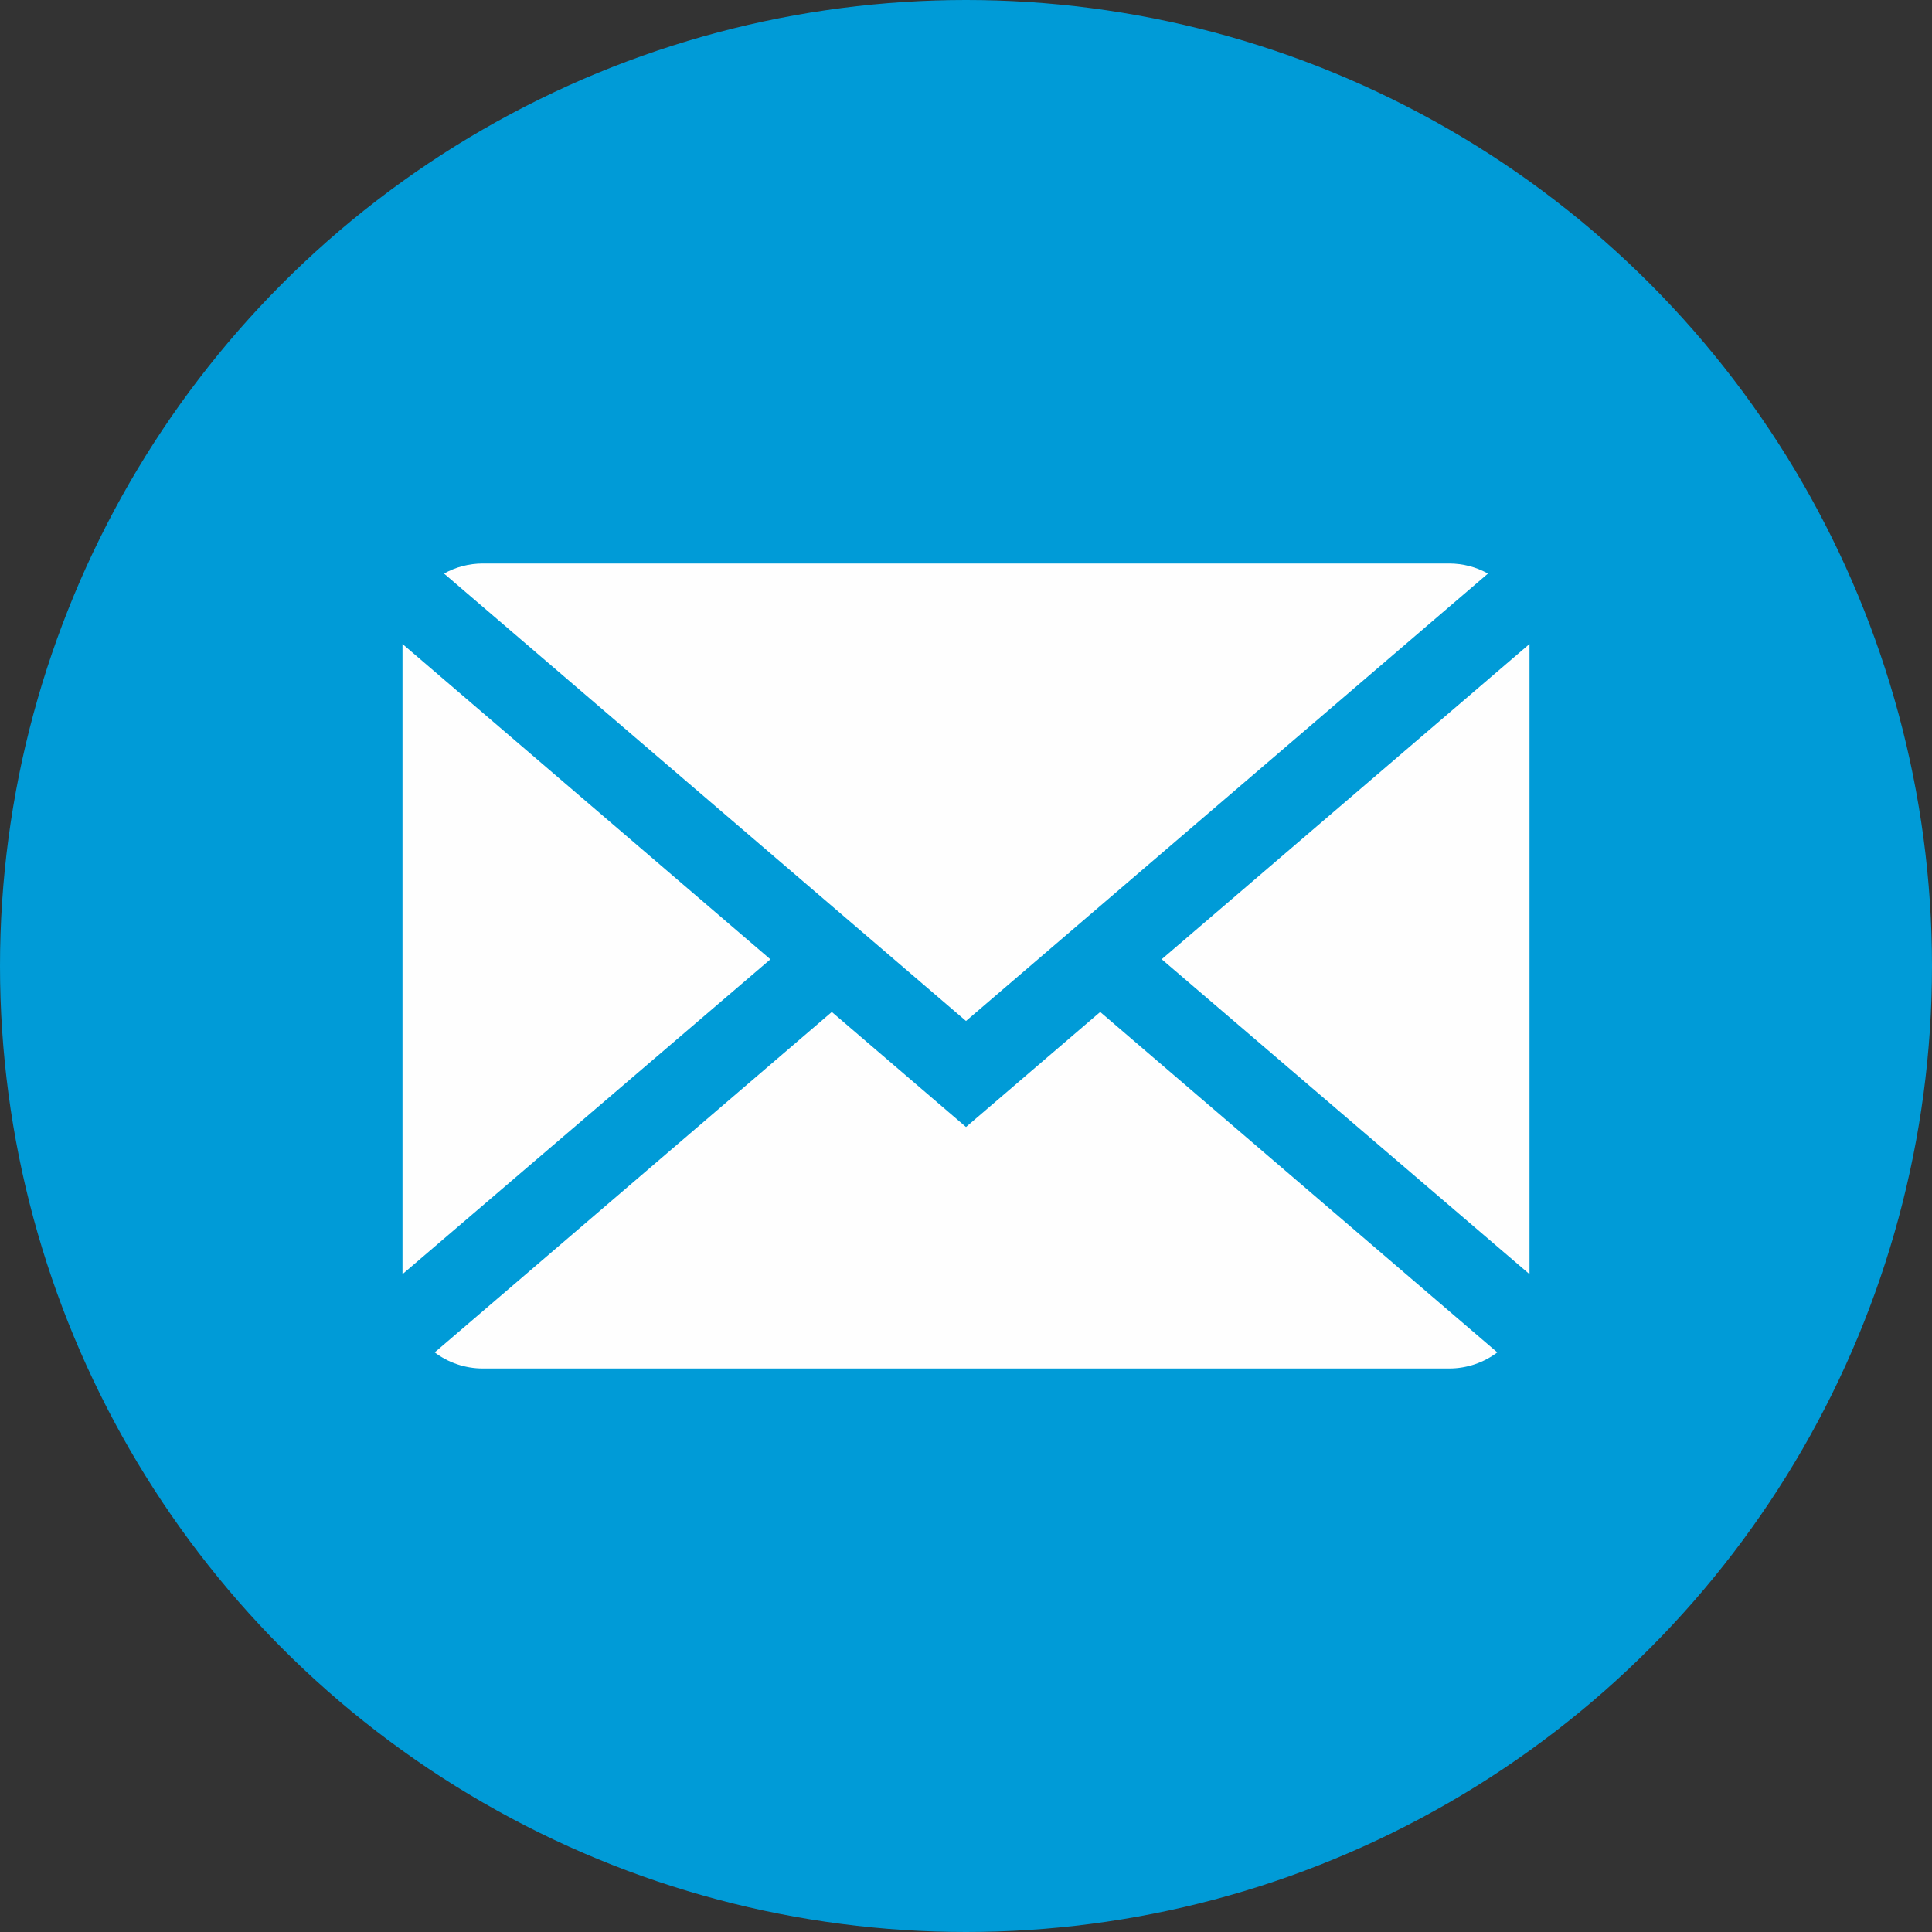
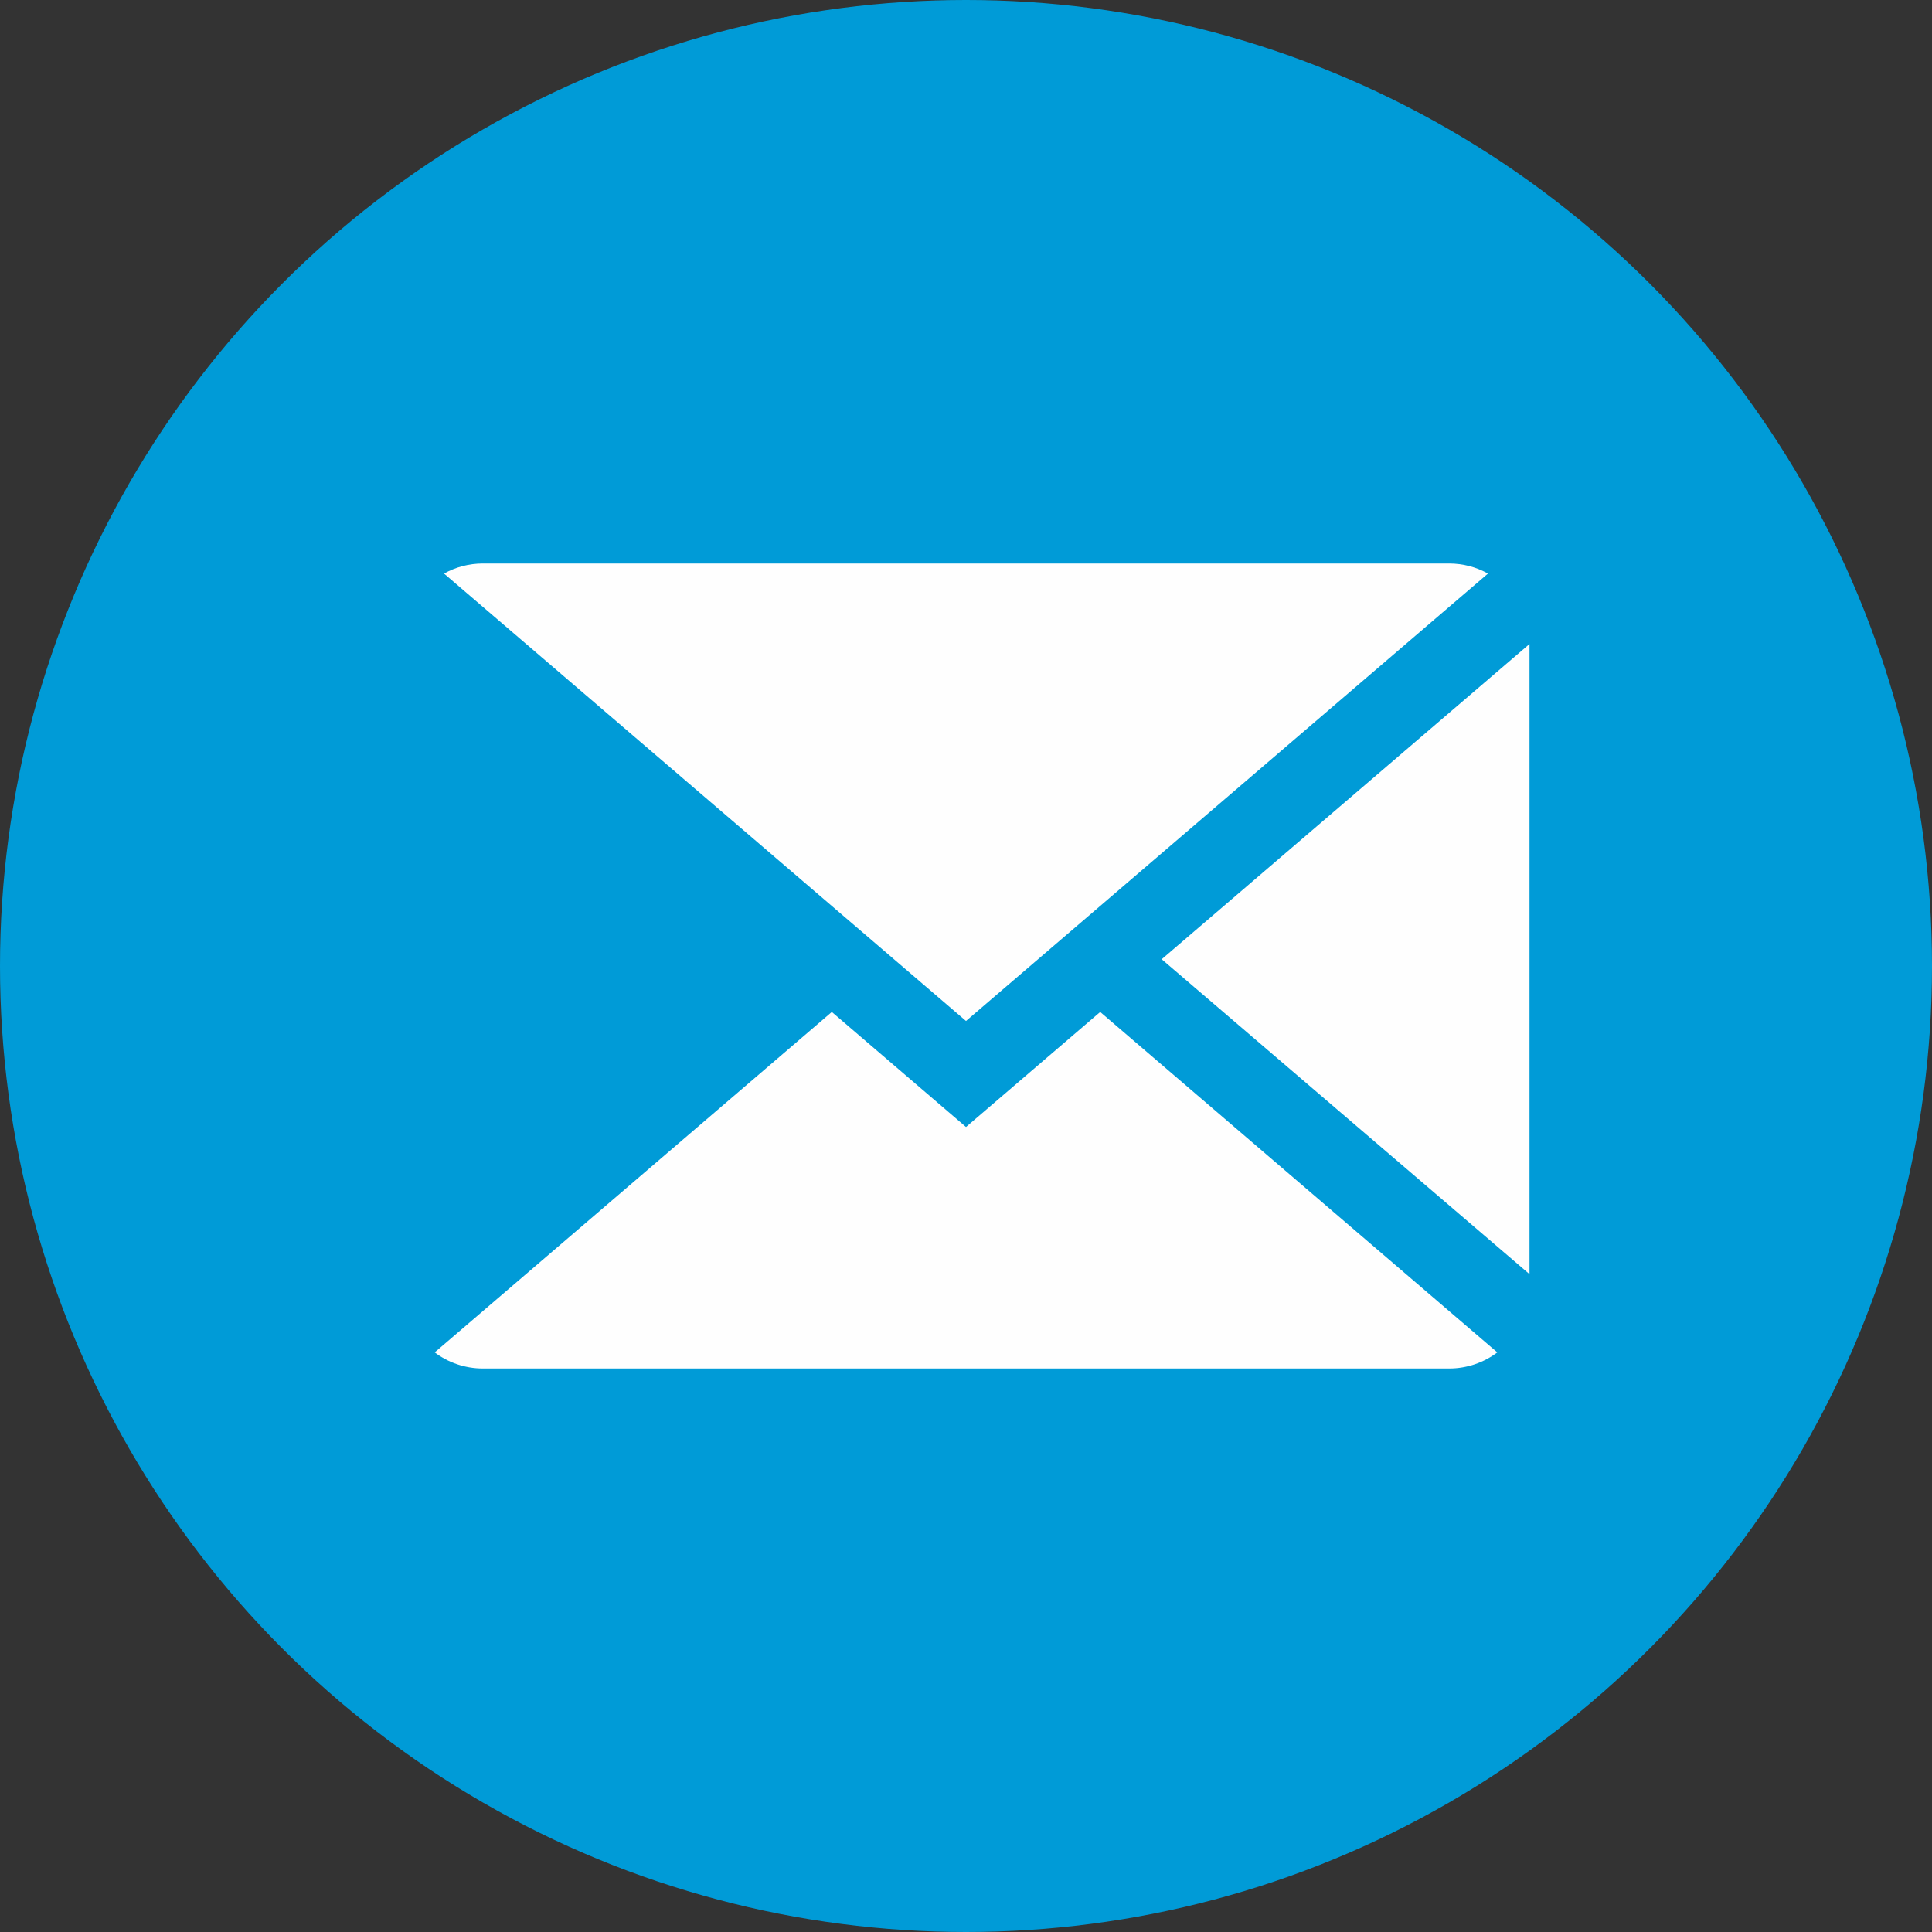
<svg xmlns="http://www.w3.org/2000/svg" width="24" height="24" viewBox="0 0 24 24" fill="none">
  <rect x="0" y="0" width="24" height="24" fill="#333333" stroke="none" />
  <g clip-path="url(#clip0_2450_29788)">
    <circle cx="12" cy="12" r="12" fill="#009BD7" />
    <path d="M12 14L10.333 12.571L5.4 16.8C5.567 16.926 5.775 17 6 17H18C18.225 17 18.433 16.926 18.6 16.8L13.667 12.571L12 14Z" fill="#FEFEFE" />
    <path d="M19 15.828V8C19 8 19 8 19 8L14.431 11.916L19 15.828Z" fill="#FEFEFE" />
    <path d="M18.484 7.125L12 12.683L5.516 7.125C5.659 7.045 5.824 7 6 7H18C18.176 7 18.341 7.045 18.484 7.125Z" fill="#FEFEFE" />
-     <path d="M5 8C5 8 5 8 5 8V15.828L9.57 11.917L5 8Z" fill="#FEFEFE" />
  </g>
  <defs>
    <clipPath id="clip0_2450_29788">
      <rect width="24" height="24" fill="white" />
    </clipPath>
  </defs>
</svg>